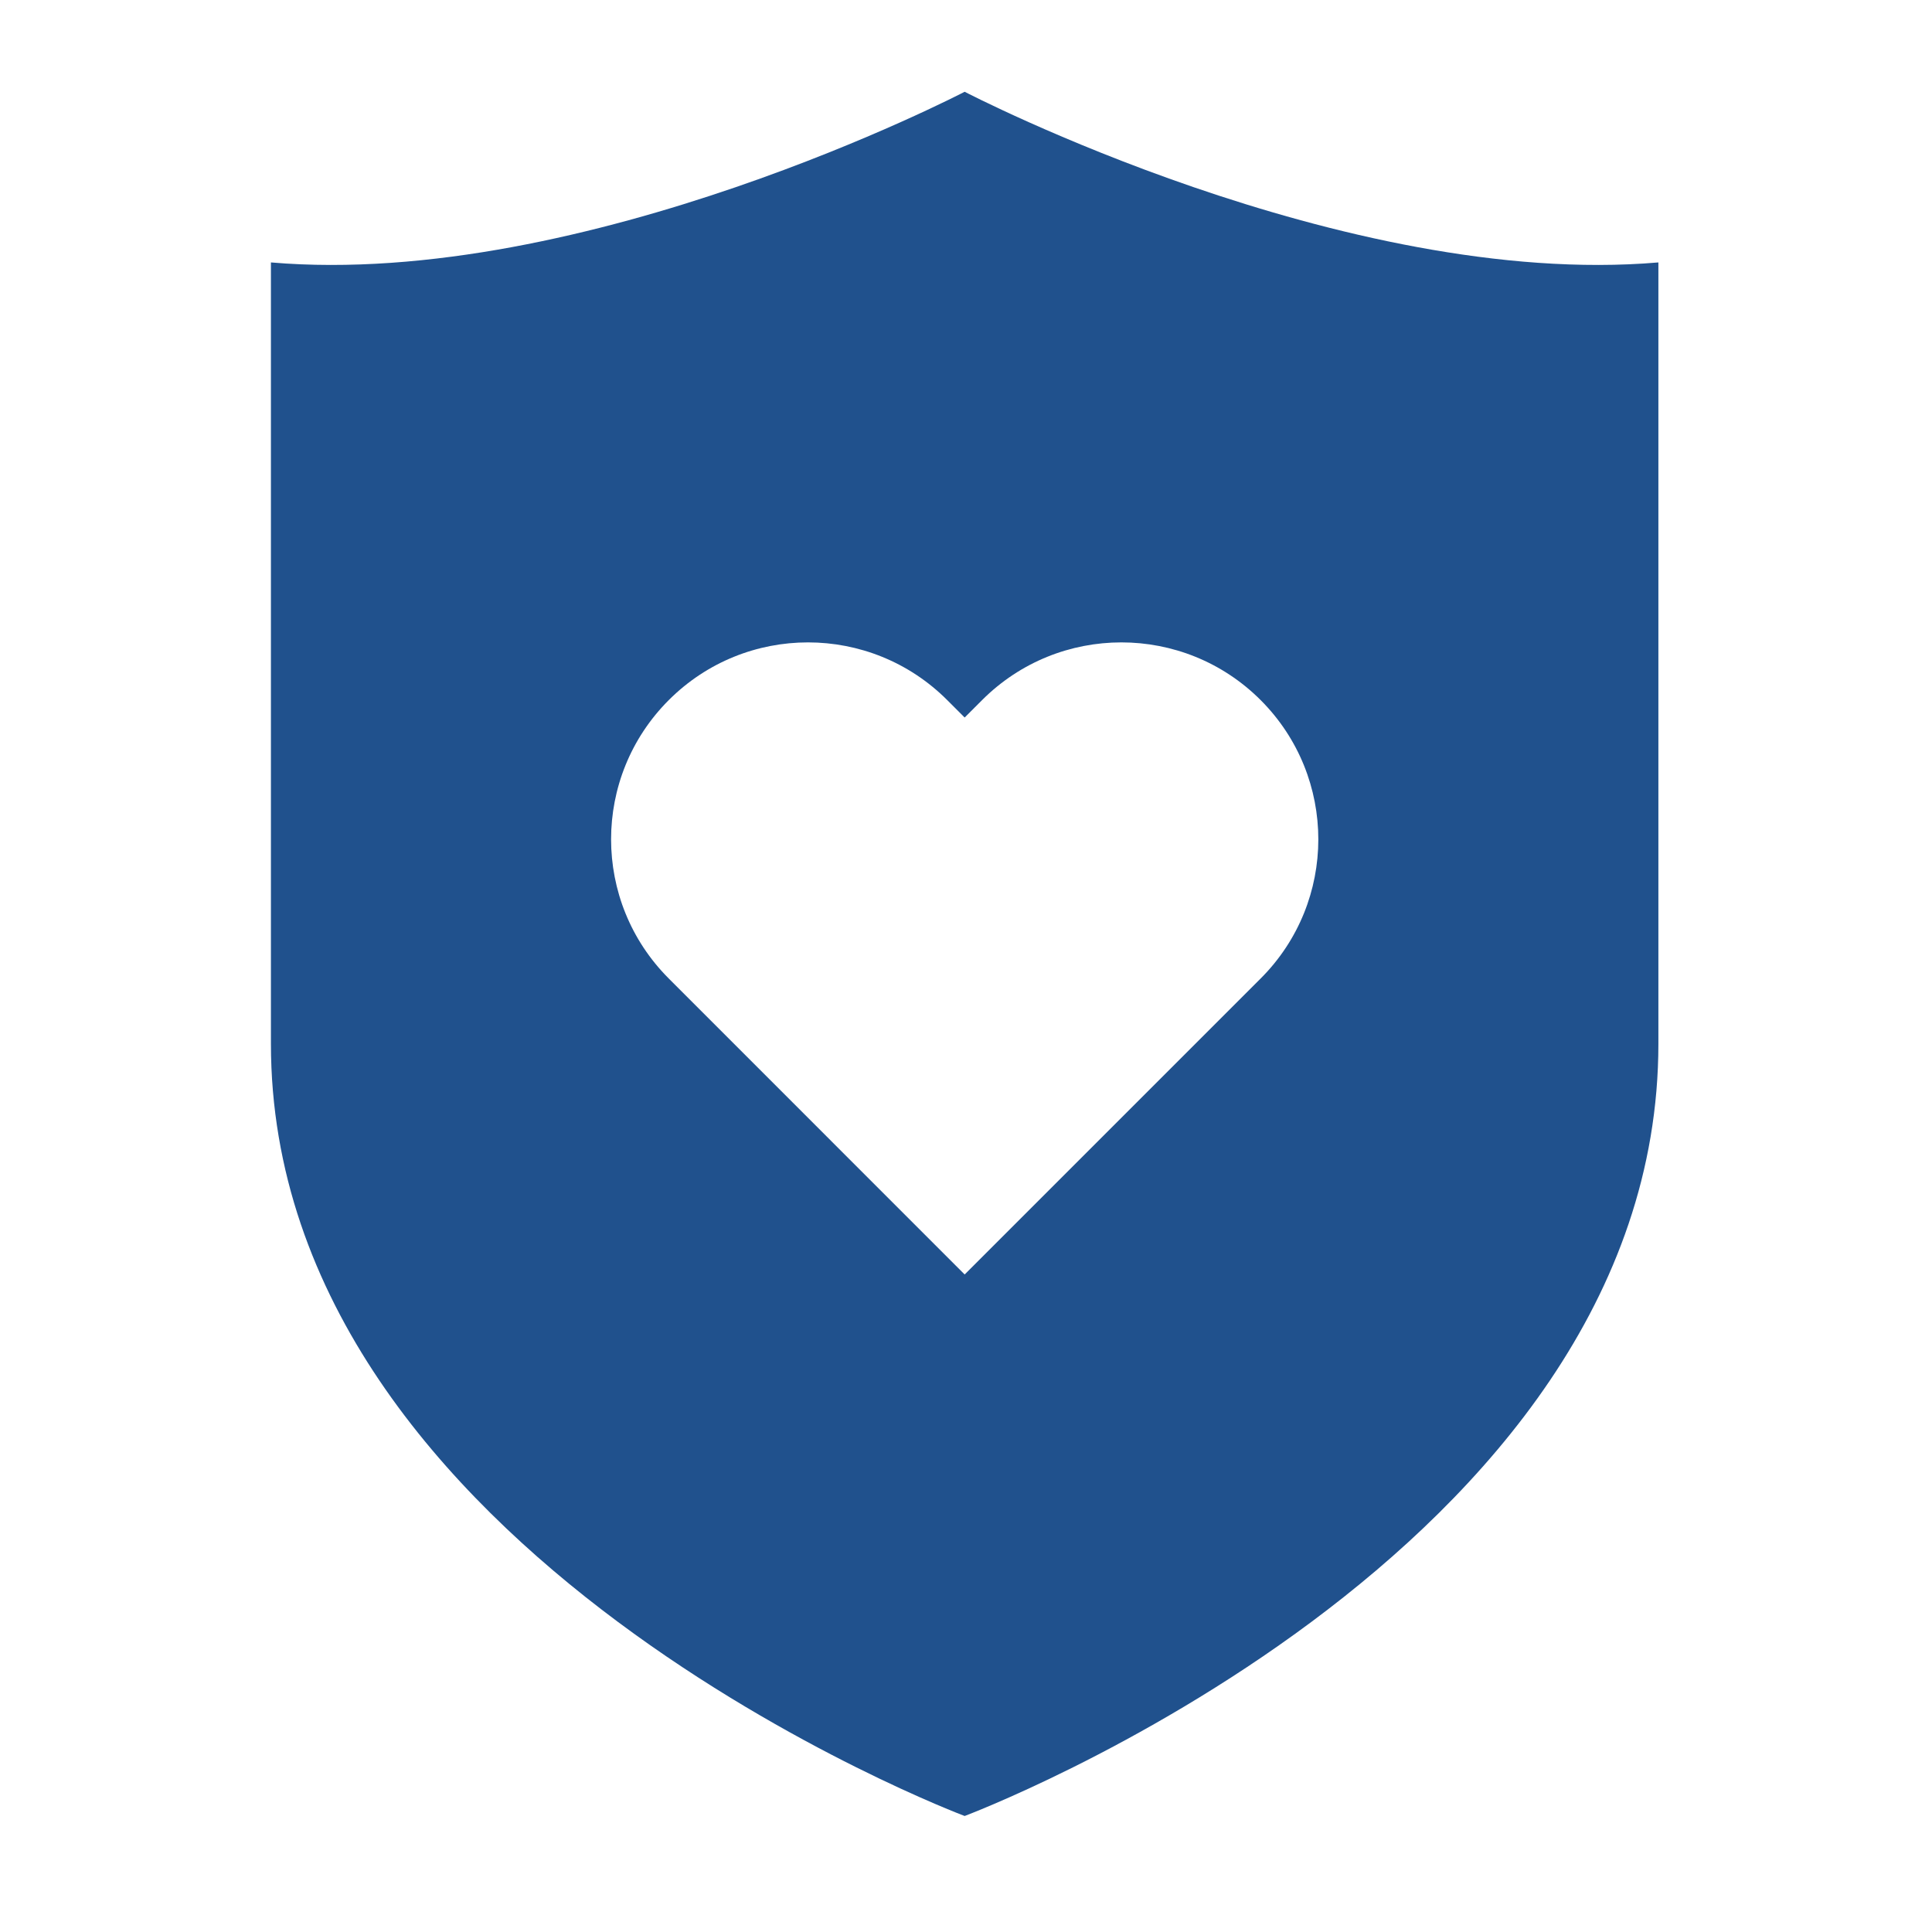
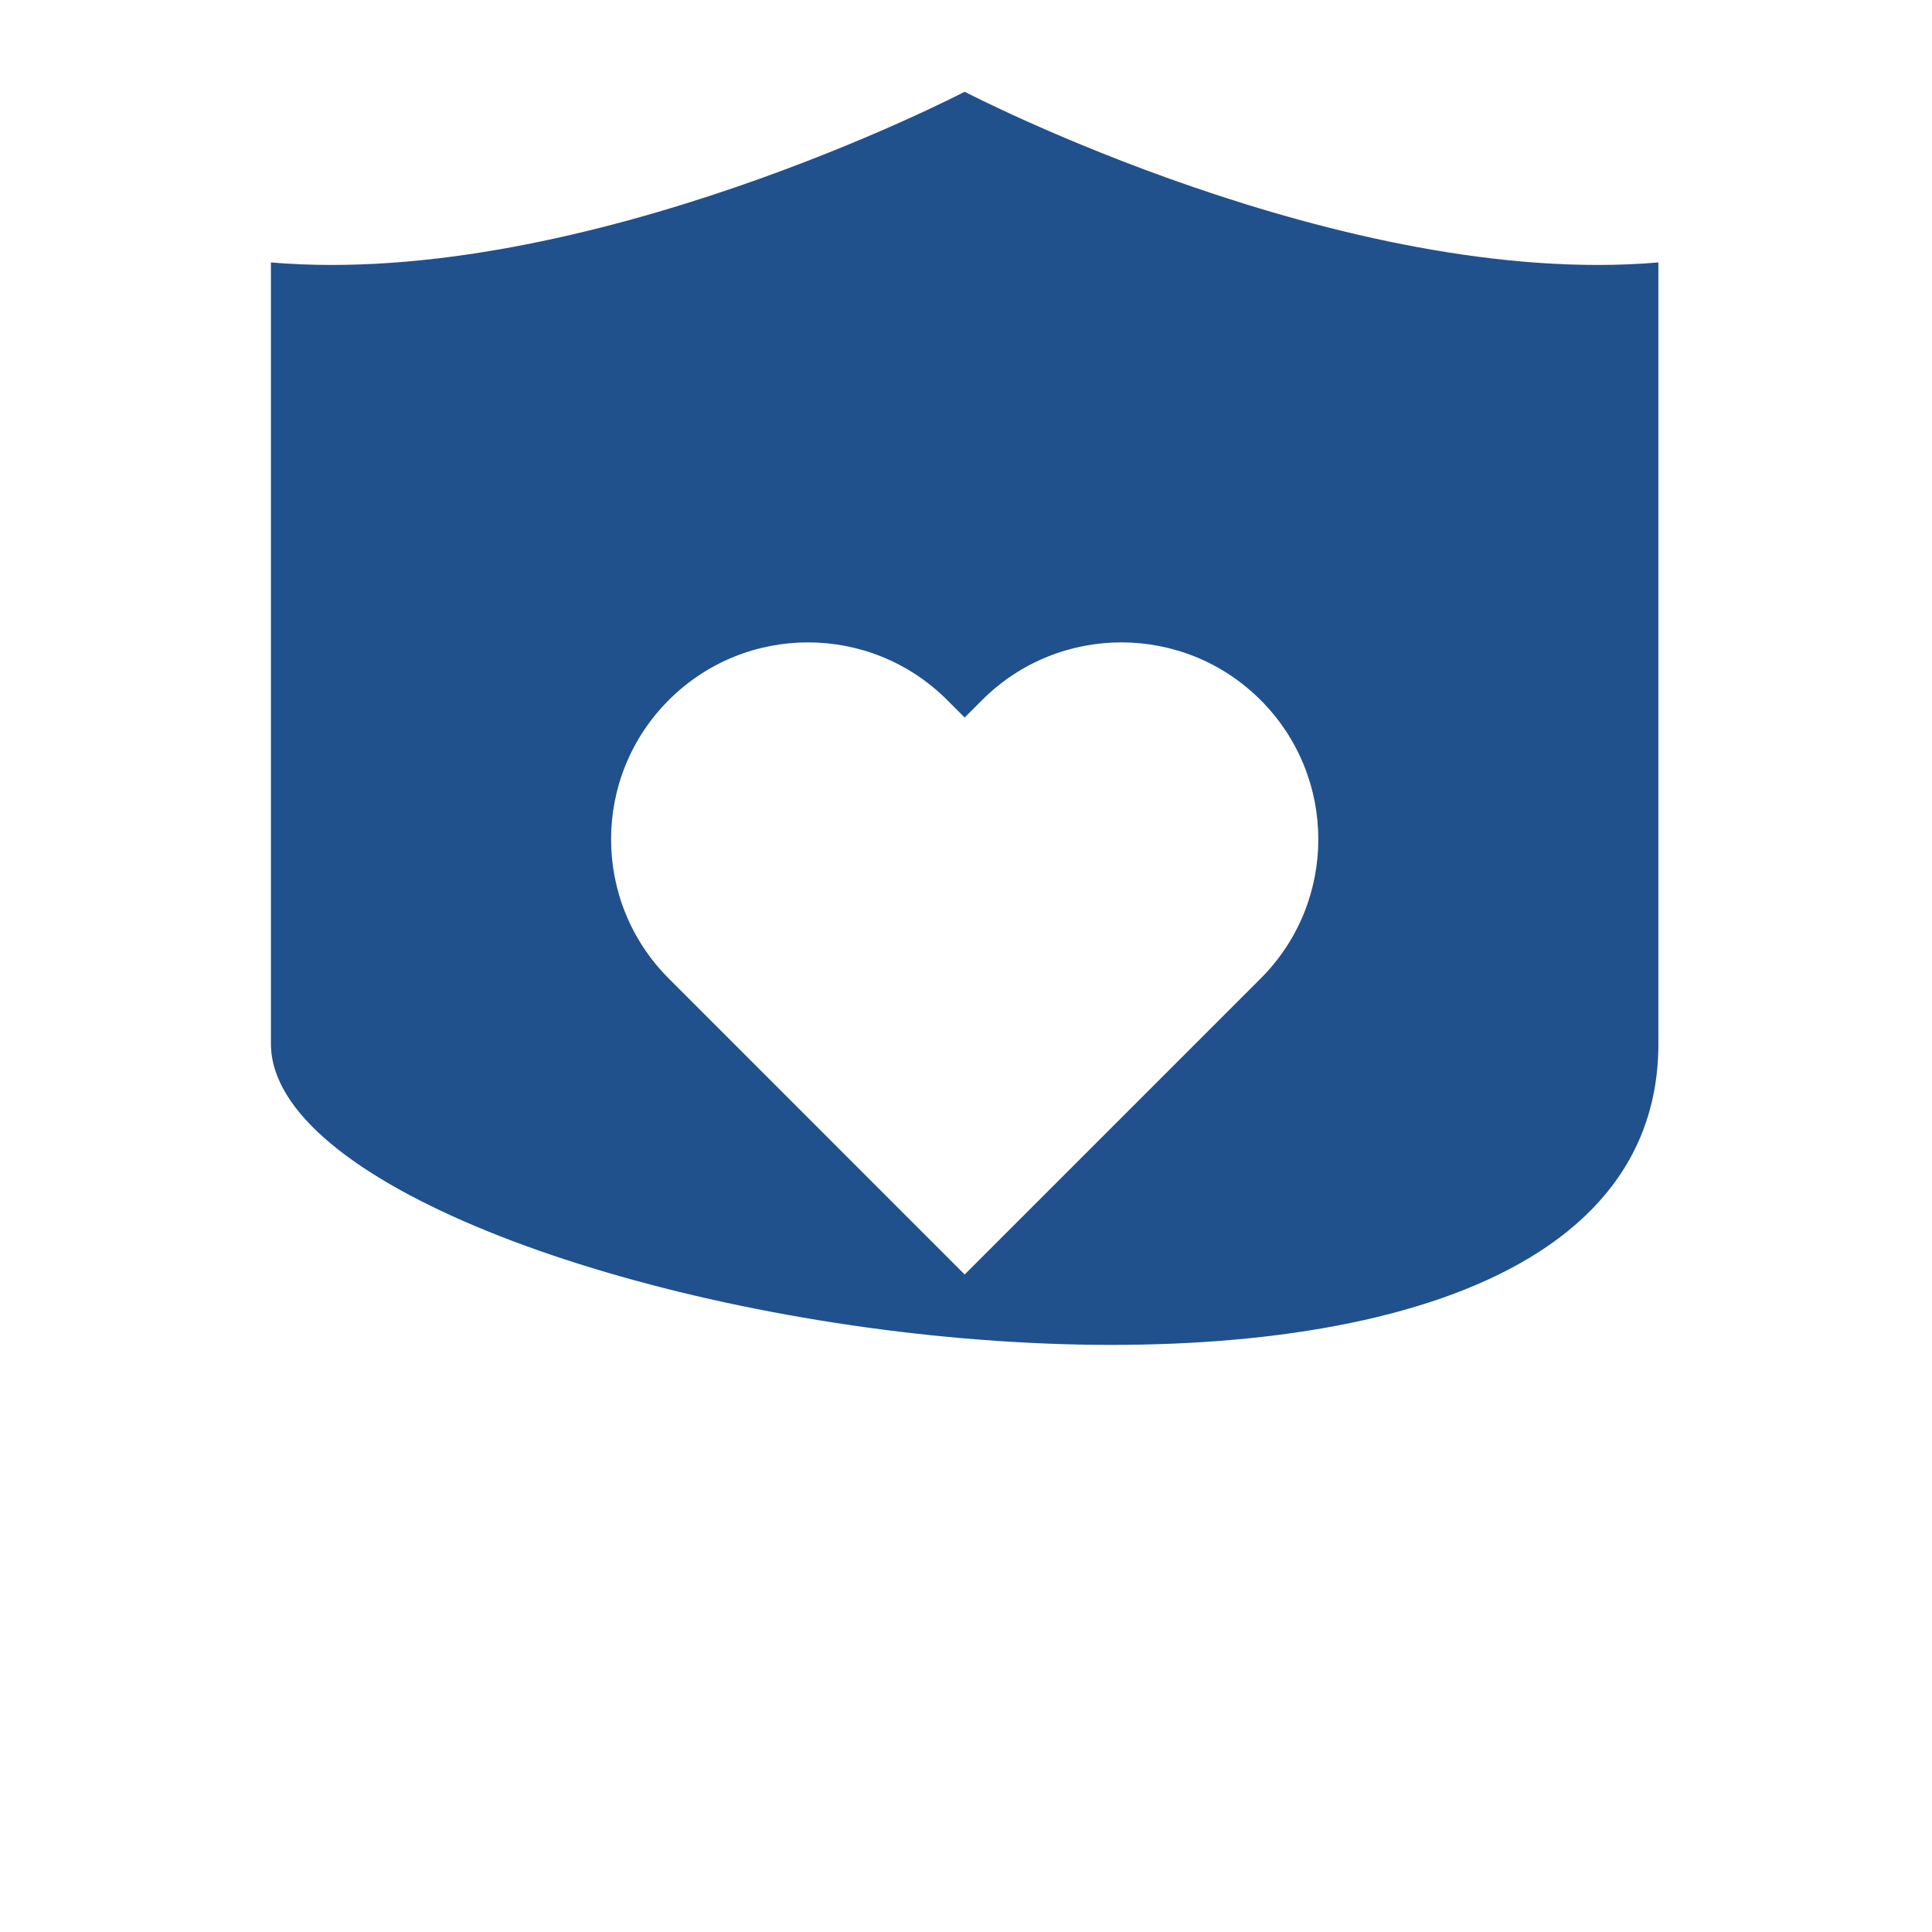
<svg xmlns="http://www.w3.org/2000/svg" version="1.1" id="Layer_1" x="0px" y="0px" viewBox="0 0 216 216" style="enable-background:new 0 0 216 216;" xml:space="preserve">
  <style type="text/css">
	.st0{fill:#20518D;}
</style>
  <g>
-     <path class="st0" d="M74.77,109.4c-8.6-8.6-8.6-22.53,0-31.13c8.6-8.6,22.53-8.6,31.13,0l1.95,1.95l1.95-1.95   c8.6-8.6,22.54-8.6,31.14,0c8.6,8.6,8.6,22.54,0,31.13l-33.09,33.09L74.77,109.4L74.77,109.4z M185.41,116.69   c0-30.62,0-87.35,0-87.35c-35.14,3.01-77.56-19.08-77.56-19.08S65.43,32.35,30.29,29.34c0,0,0,56.72,0,87.35   c0,57.23,77.56,86.34,77.56,86.34S185.41,173.92,185.41,116.69L185.41,116.69z" />
+     <path class="st0" d="M74.77,109.4c-8.6-8.6-8.6-22.53,0-31.13c8.6-8.6,22.53-8.6,31.13,0l1.95,1.95l1.95-1.95   c8.6-8.6,22.54-8.6,31.14,0c8.6,8.6,8.6,22.54,0,31.13l-33.09,33.09L74.77,109.4L74.77,109.4z M185.41,116.69   c0-30.62,0-87.35,0-87.35c-35.14,3.01-77.56-19.08-77.56-19.08S65.43,32.35,30.29,29.34c0,0,0,56.72,0,87.35   S185.41,173.92,185.41,116.69L185.41,116.69z" />
  </g>
</svg>